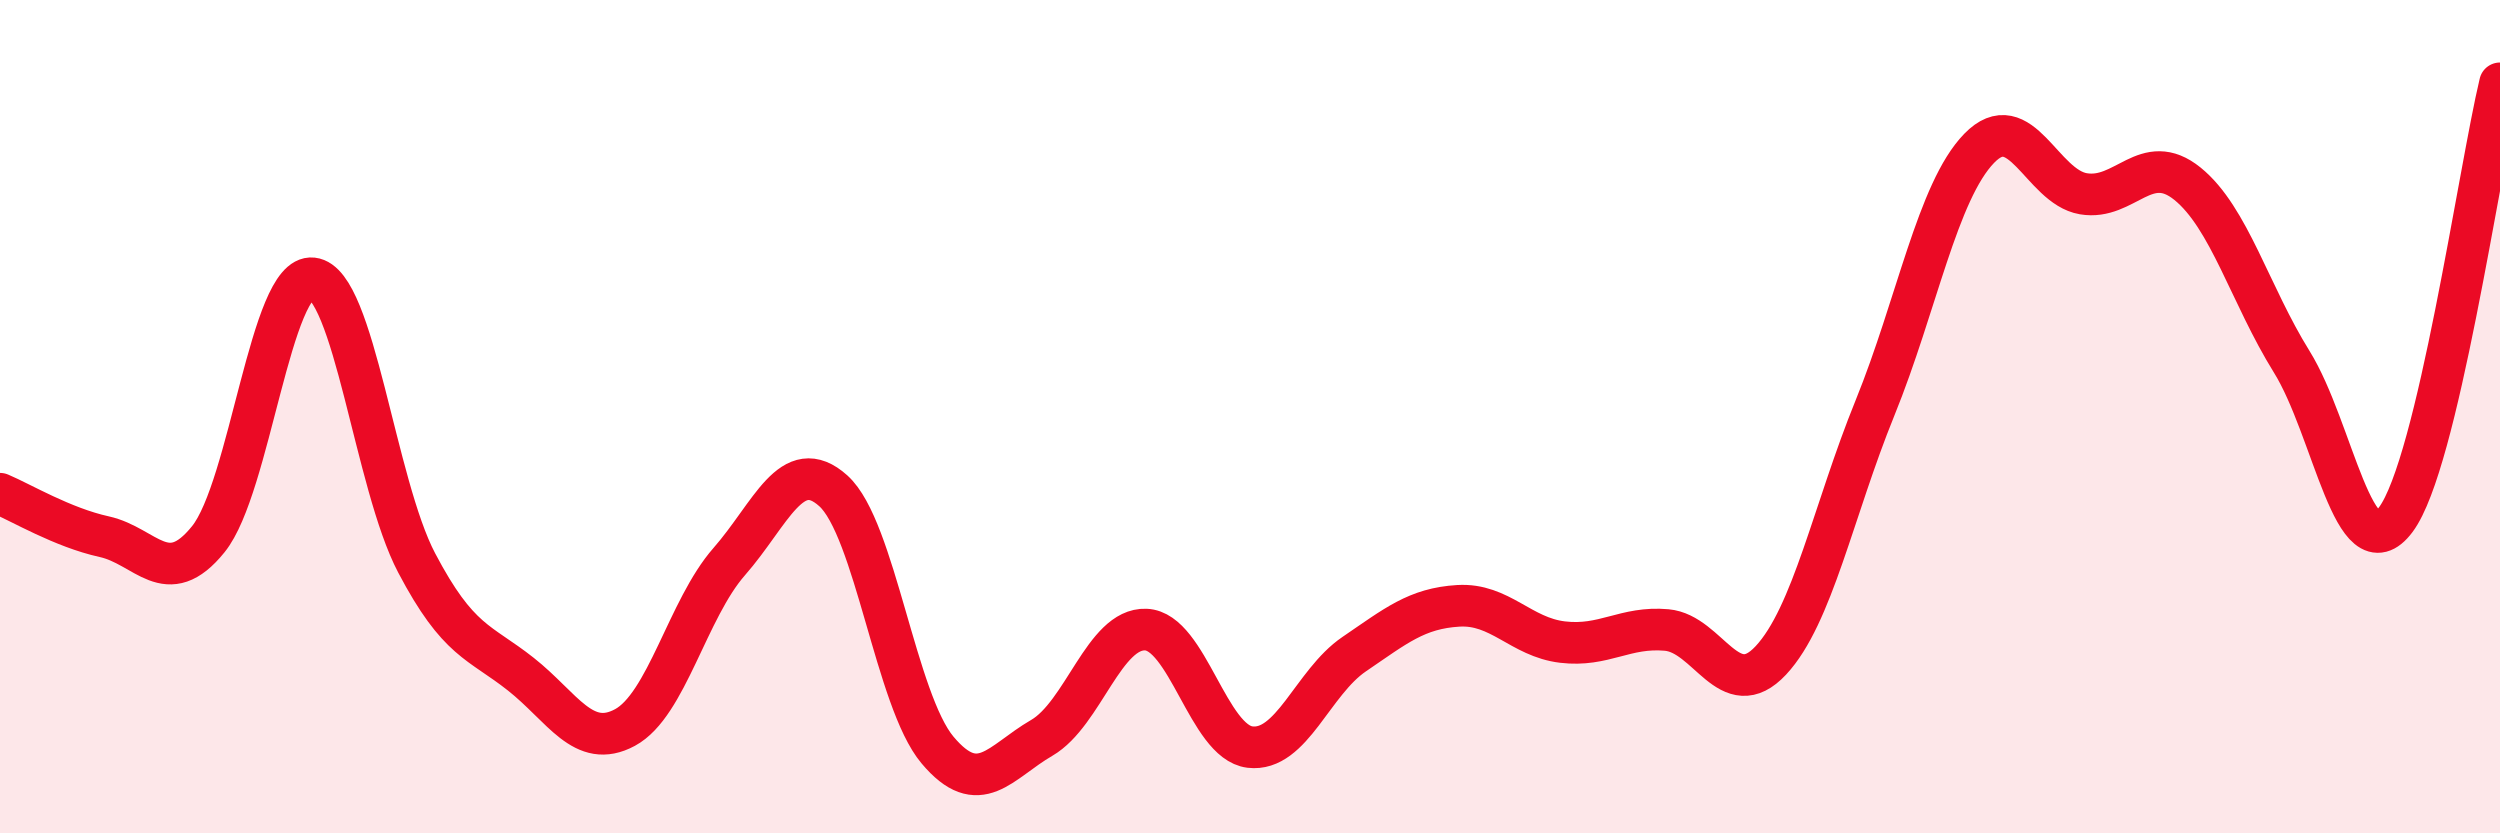
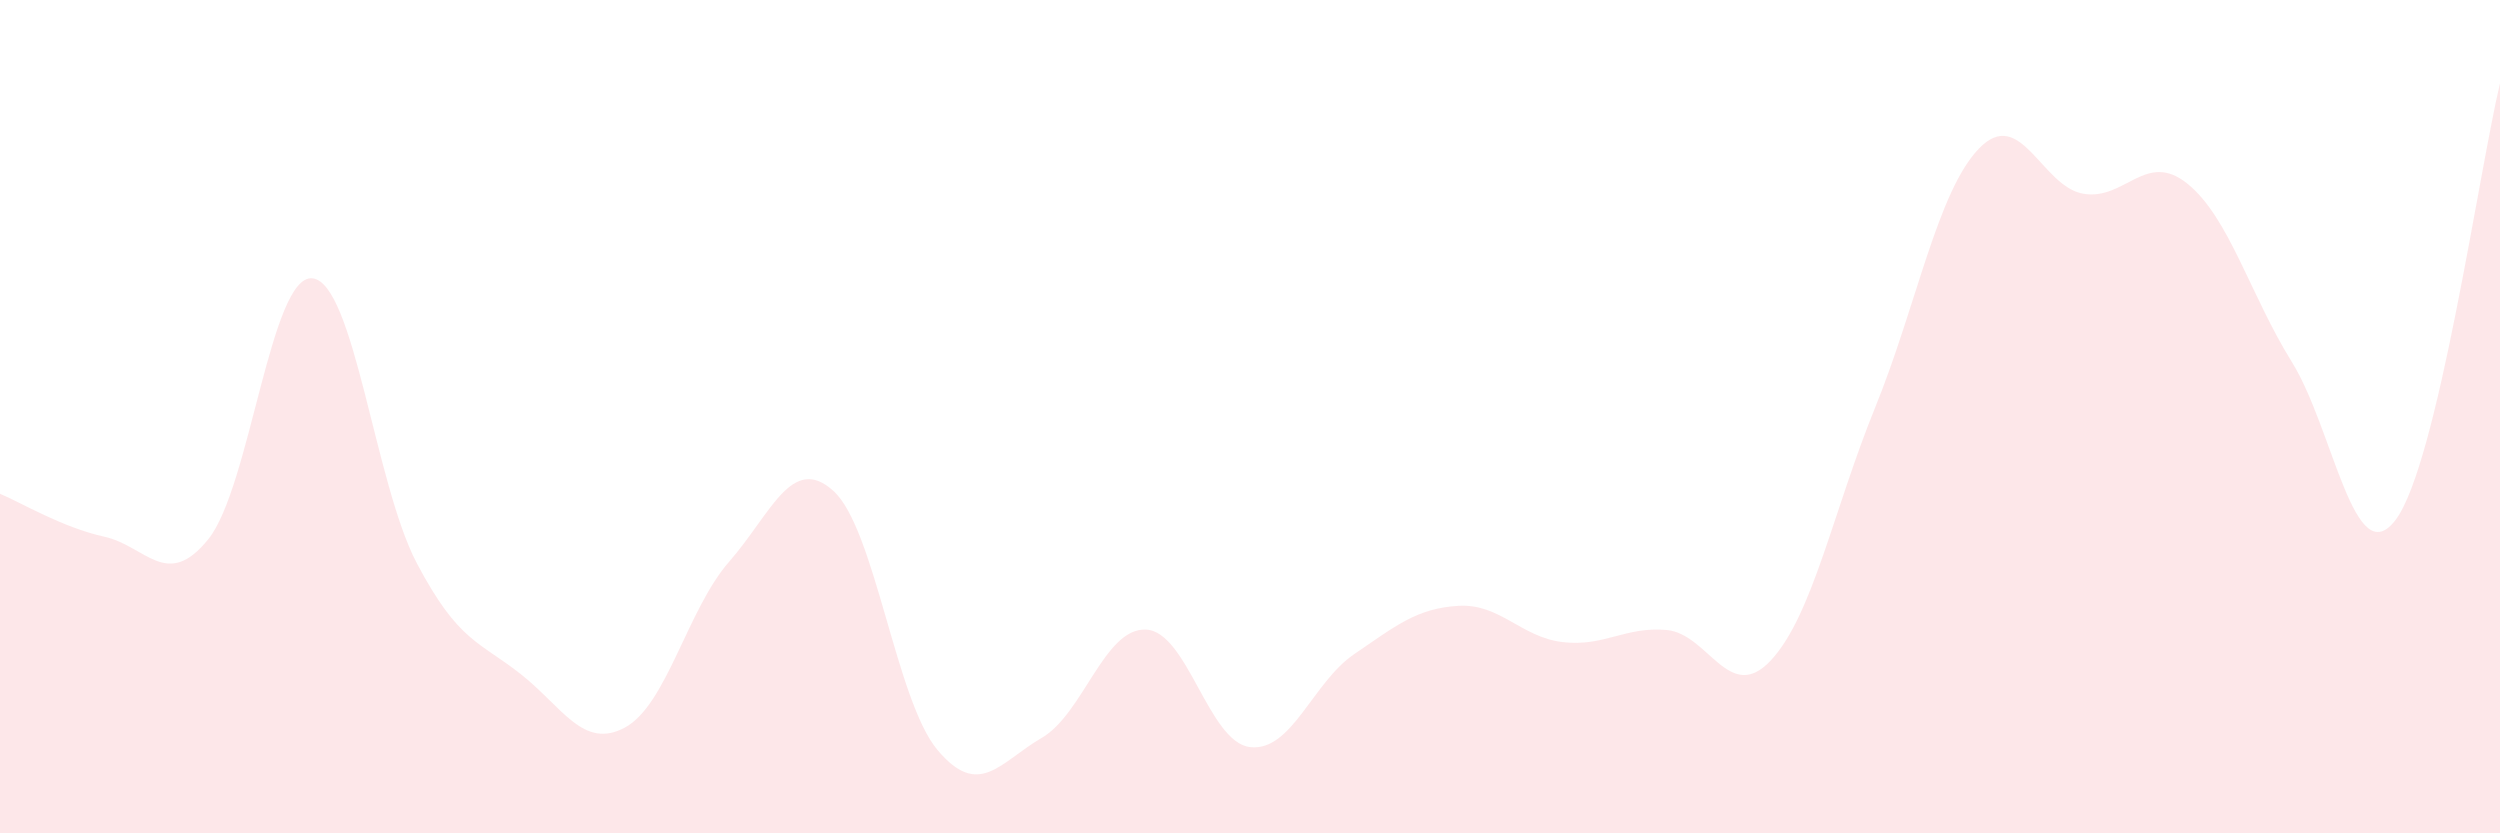
<svg xmlns="http://www.w3.org/2000/svg" width="60" height="20" viewBox="0 0 60 20">
  <path d="M 0,11.85 C 0.5,12.06 1.5,12.66 2.5,12.88 C 3.5,13.1 4,14.18 5,12.94 C 6,11.7 6.5,6.57 7.5,6.68 C 8.5,6.79 9,11.61 10,13.51 C 11,15.41 11.5,15.39 12.5,16.18 C 13.5,16.97 14,18 15,17.46 C 16,16.92 16.5,14.62 17.5,13.48 C 18.5,12.34 19,10.88 20,11.78 C 21,12.68 21.5,16.81 22.5,18 C 23.5,19.19 24,18.29 25,17.71 C 26,17.13 26.5,15.07 27.5,15.11 C 28.5,15.15 29,17.81 30,17.93 C 31,18.05 31.5,16.38 32.5,15.7 C 33.5,15.02 34,14.6 35,14.54 C 36,14.48 36.5,15.29 37.5,15.41 C 38.5,15.53 39,15.03 40,15.12 C 41,15.21 41.5,16.92 42.5,15.85 C 43.5,14.78 44,12.25 45,9.79 C 46,7.33 46.5,4.59 47.5,3.56 C 48.5,2.53 49,4.48 50,4.65 C 51,4.82 51.5,3.6 52.5,4.41 C 53.5,5.22 54,7.07 55,8.68 C 56,10.29 56.5,13.81 57.5,12.47 C 58.5,11.13 59.5,4.09 60,2L60 20L0 20Z" fill="#EB0A25" opacity="0.1" stroke-linecap="round" stroke-linejoin="round" />
-   <path d="M 0,11.85 C 0.5,12.06 1.5,12.66 2.5,12.88 C 3.5,13.1 4,14.18 5,12.94 C 6,11.7 6.5,6.57 7.5,6.68 C 8.5,6.79 9,11.61 10,13.51 C 11,15.41 11.5,15.39 12.5,16.18 C 13.5,16.97 14,18 15,17.46 C 16,16.92 16.5,14.62 17.5,13.48 C 18.5,12.34 19,10.88 20,11.78 C 21,12.68 21.5,16.81 22.5,18 C 23.5,19.19 24,18.29 25,17.71 C 26,17.13 26.5,15.07 27.5,15.11 C 28.5,15.15 29,17.81 30,17.93 C 31,18.05 31.5,16.38 32.5,15.7 C 33.5,15.02 34,14.6 35,14.54 C 36,14.48 36.5,15.29 37.5,15.41 C 38.5,15.53 39,15.03 40,15.12 C 41,15.21 41.5,16.92 42.5,15.85 C 43.5,14.78 44,12.25 45,9.79 C 46,7.33 46.5,4.59 47.5,3.56 C 48.5,2.53 49,4.48 50,4.65 C 51,4.82 51.5,3.6 52.5,4.41 C 53.5,5.22 54,7.07 55,8.68 C 56,10.29 56.5,13.81 57.5,12.47 C 58.5,11.13 59.5,4.09 60,2" stroke="#EB0A25" stroke-width="1" fill="none" stroke-linecap="round" stroke-linejoin="round" />
</svg>